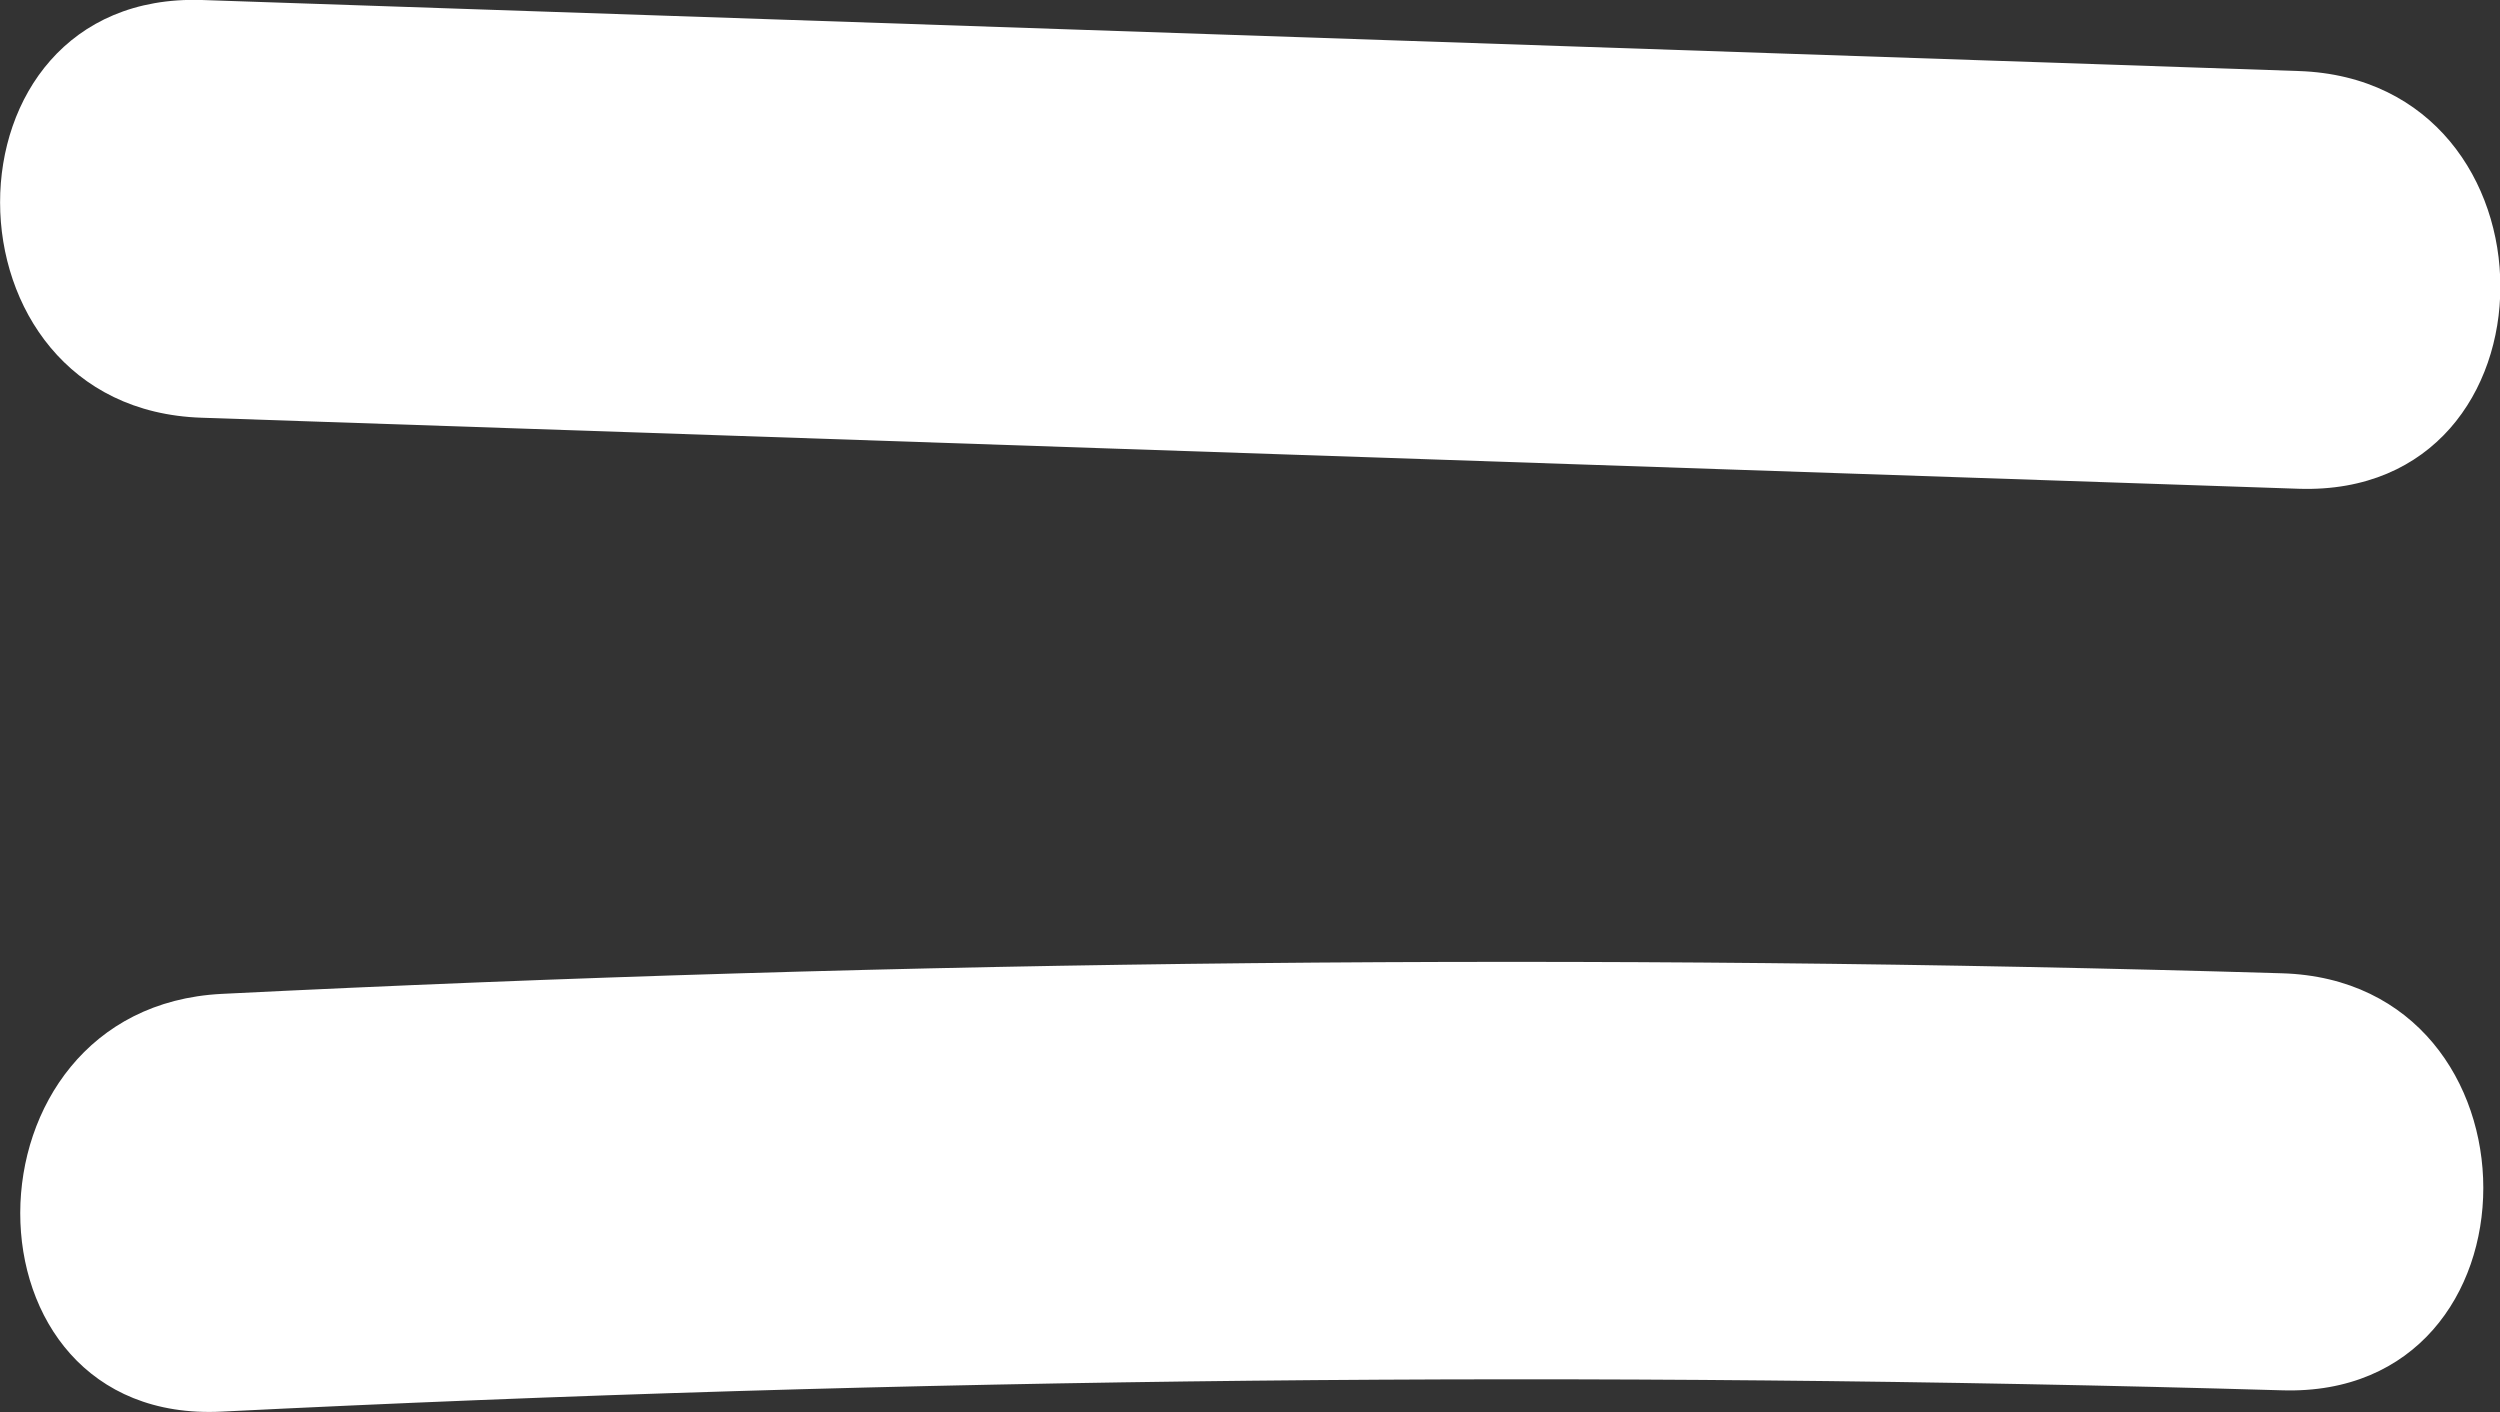
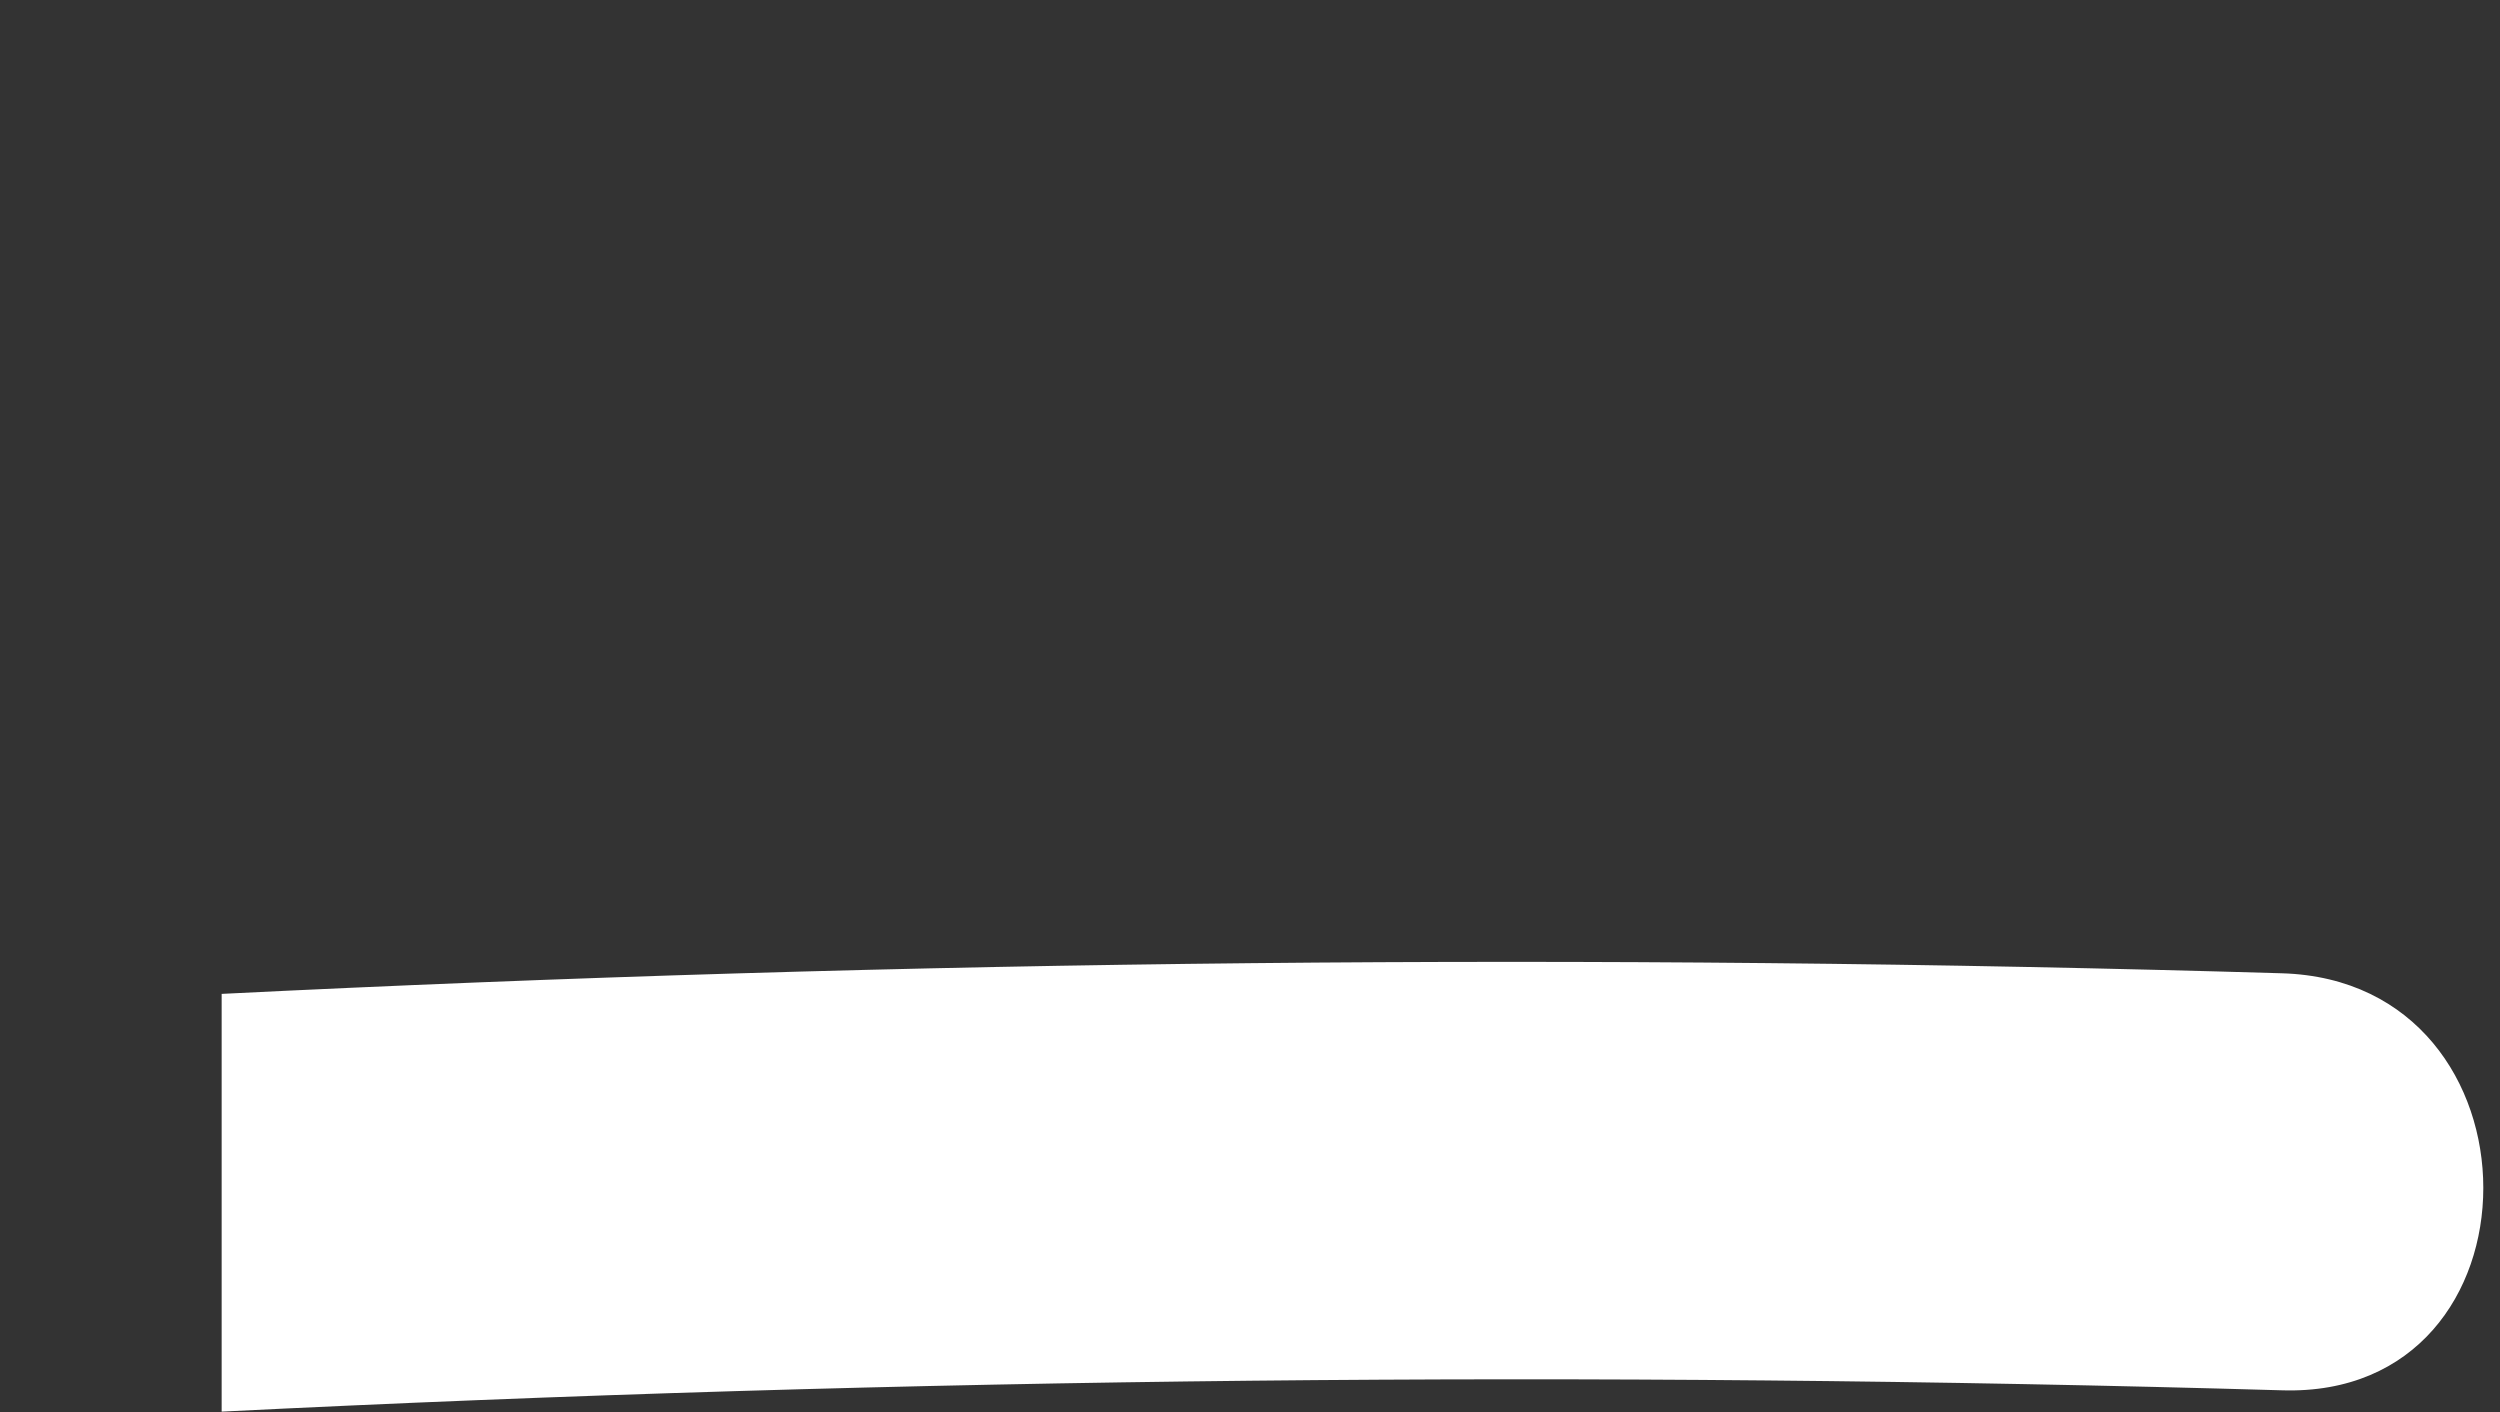
<svg xmlns="http://www.w3.org/2000/svg" id="Слой_1" data-name="Слой 1" viewBox="0 0 35.19 19.88">
  <rect x="0" y="0" width="35.19" height="19.88" fill="#333333" stroke="none" />
  <defs>
    <style>.cls-1{fill:#fff;}</style>
  </defs>
  <title>BLOCK_PARTS_5.1</title>
-   <path class="cls-1" d="M2.84,5.88l29.52,1c3.78.12,3.78-5.75,0-5.88L2.84,0c-3.79-.12-3.78,5.76,0,5.88Z" />
-   <path class="cls-1" d="M3.12,19.87q14.47-.72,29-.3c3.78.12,3.78-5.76,0-5.87q-14.51-.43-29,.29c-3.77.19-3.79,6.07,0,5.88Z" />
+   <path class="cls-1" d="M3.12,19.87q14.47-.72,29-.3c3.78.12,3.78-5.76,0-5.87q-14.51-.43-29,.29Z" />
</svg>